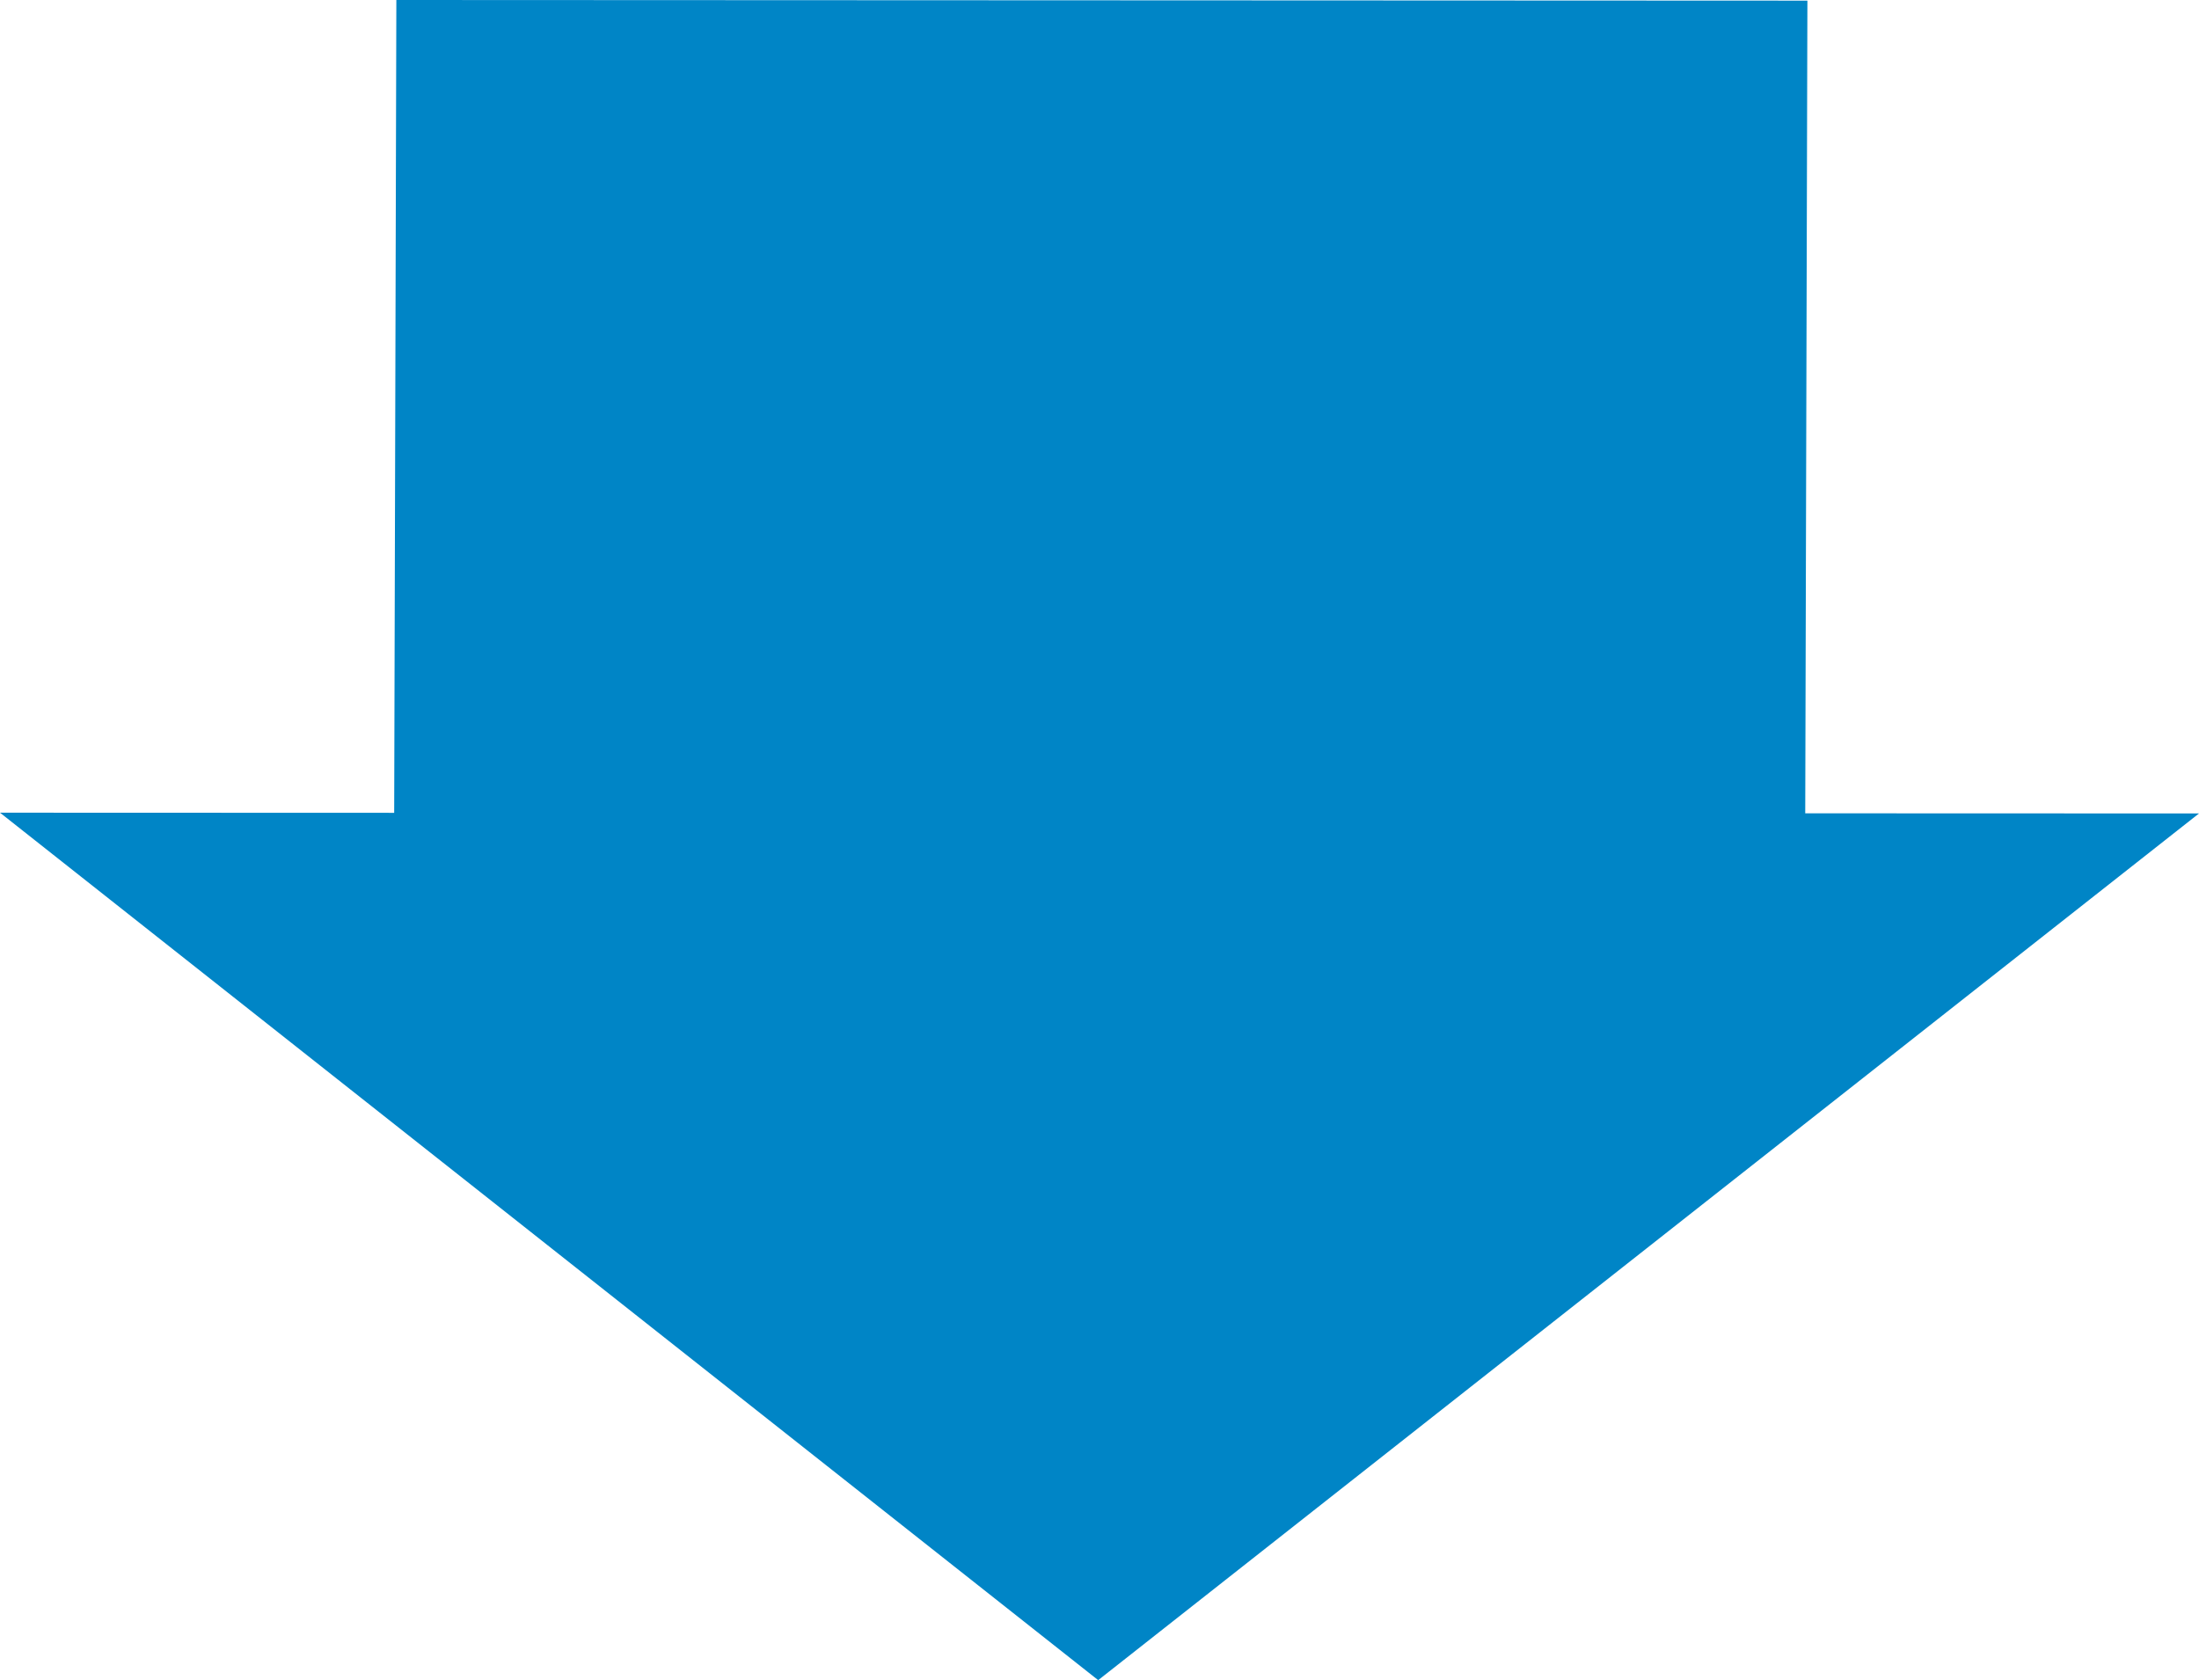
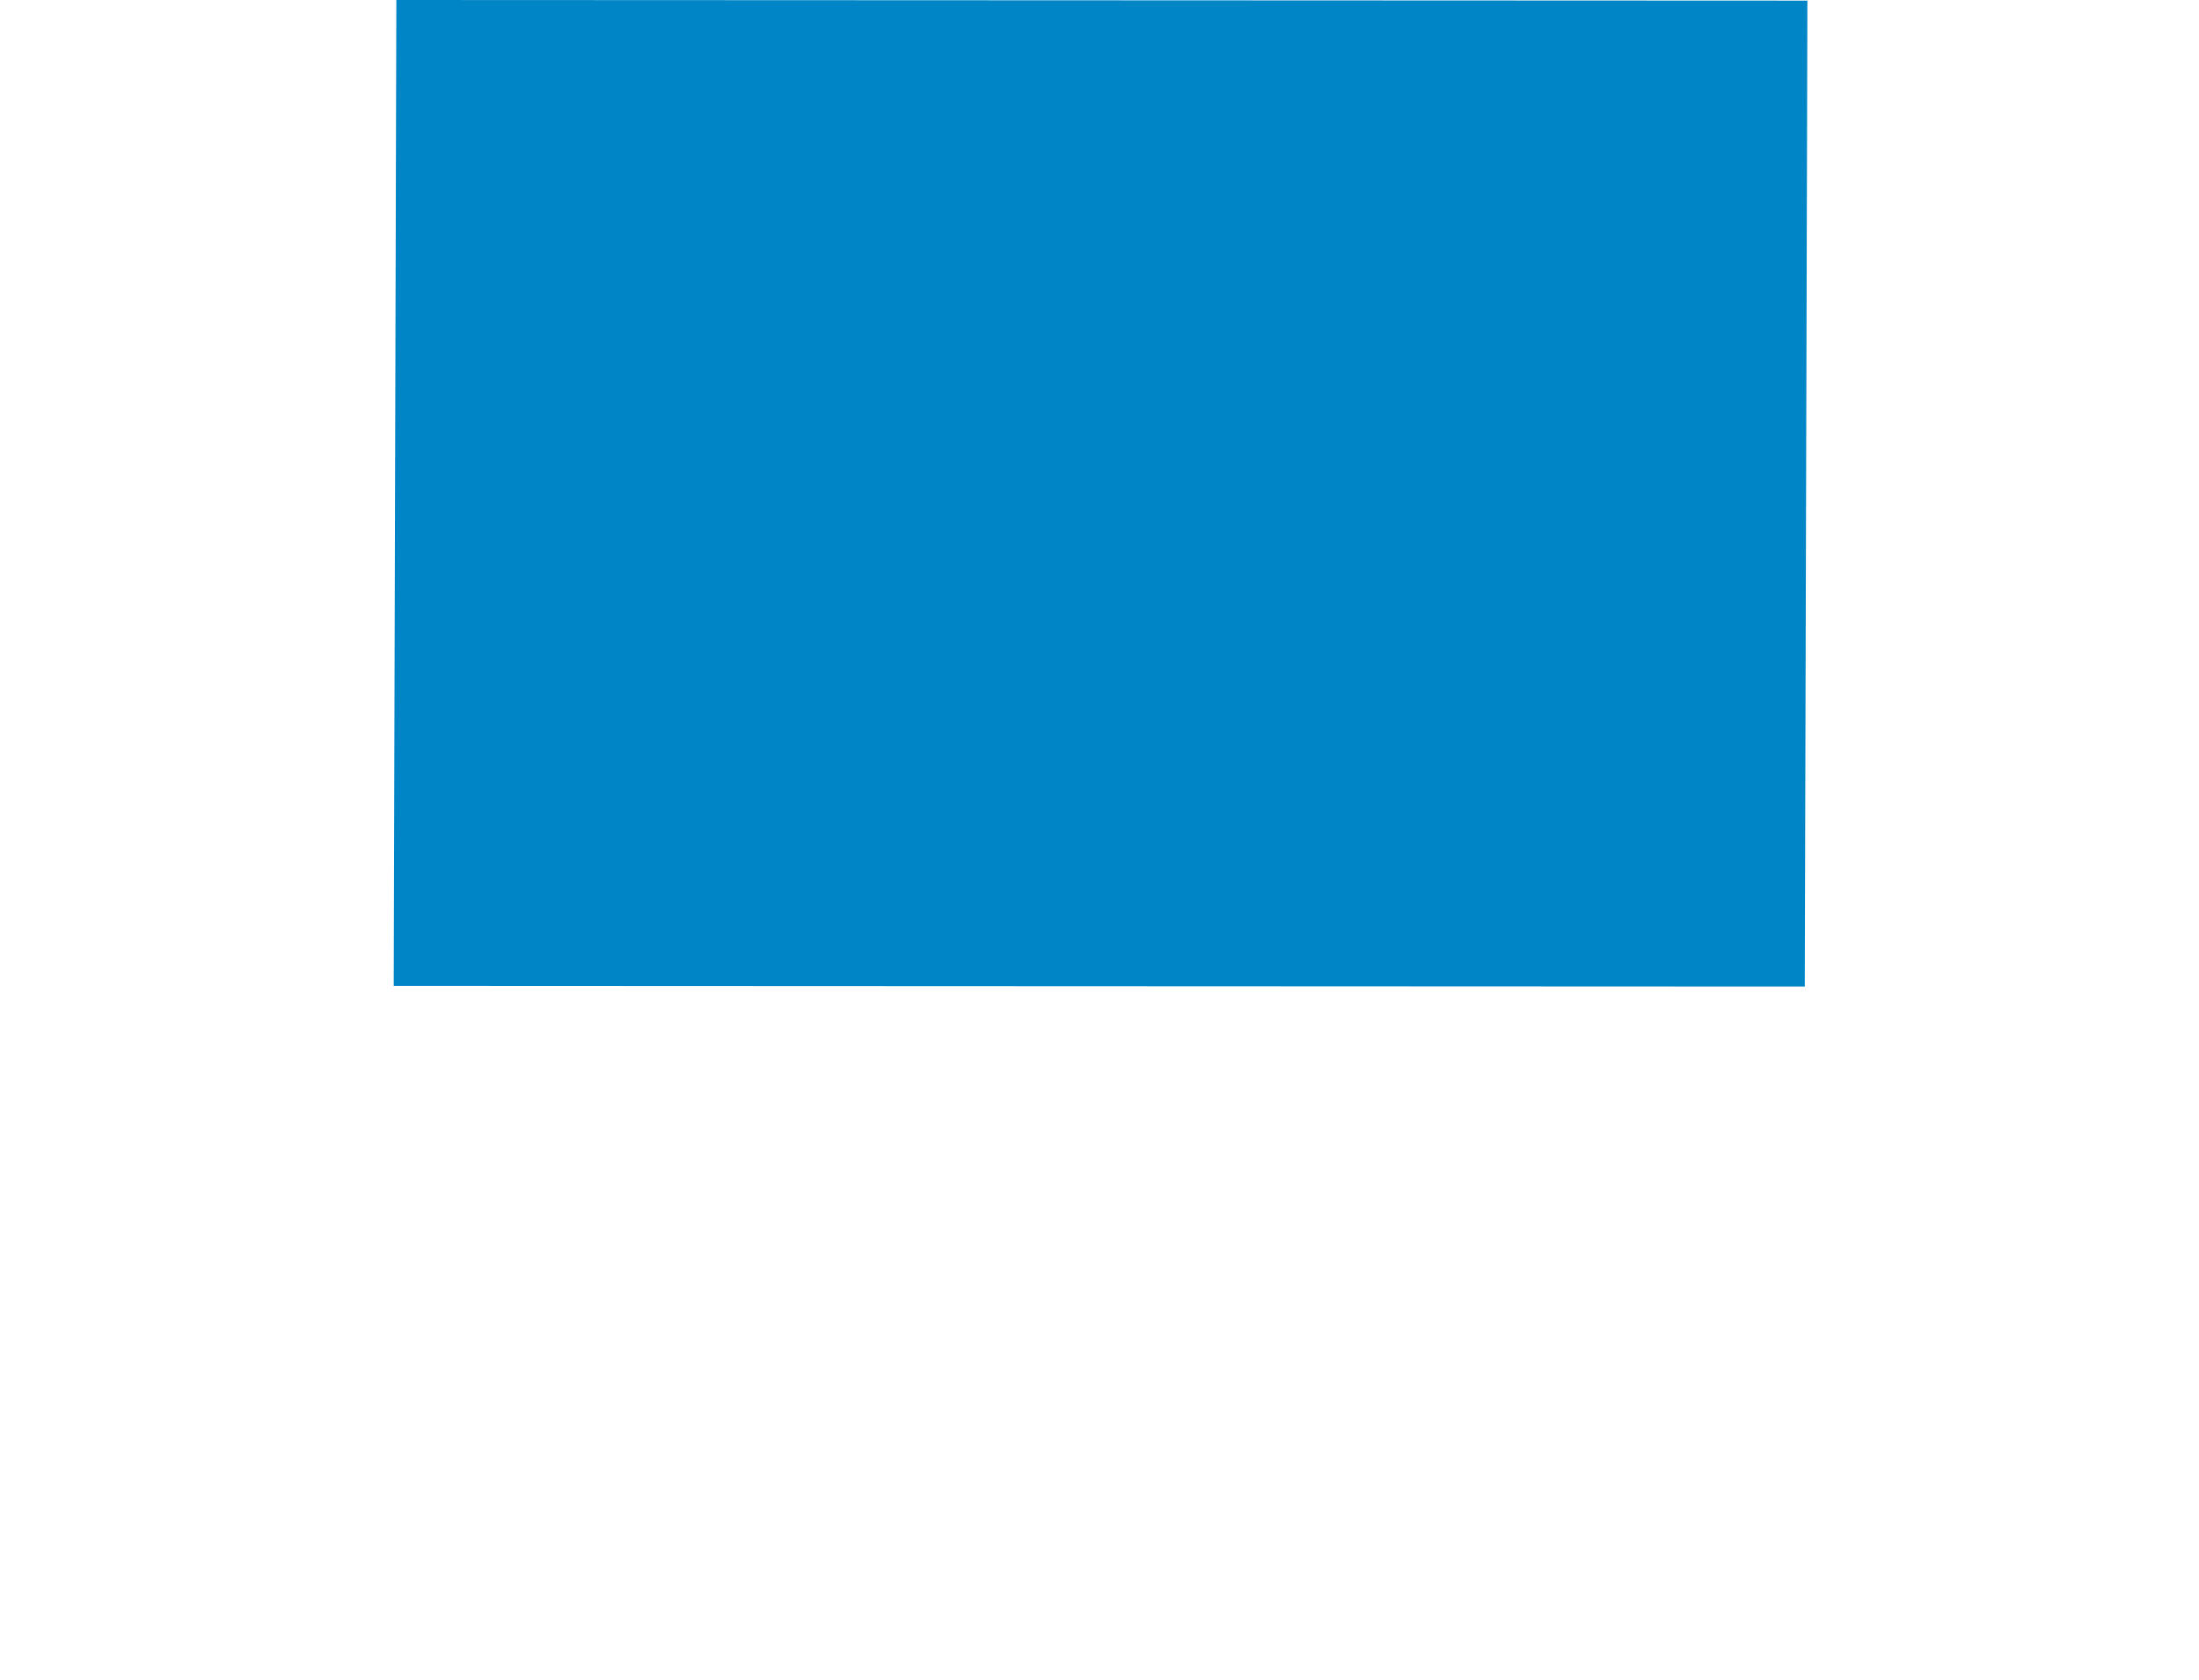
<svg xmlns="http://www.w3.org/2000/svg" id="_レイヤー_2" width="91.077" height="69.589" viewBox="0 0 91.077 69.589">
  <defs>
    <style>.cls-1{fill:#0085c6;stroke-width:0px;}</style>
  </defs>
  <g id="_レイアウト">
    <polygon class="cls-1" points="16.307 40.836 16.416 0 74.858 .026 74.749 40.862 16.307 40.836" />
-     <polygon class="cls-1" points="45.484 69.589 91.077 33.692 0 33.66 45.484 69.589" />
  </g>
</svg>